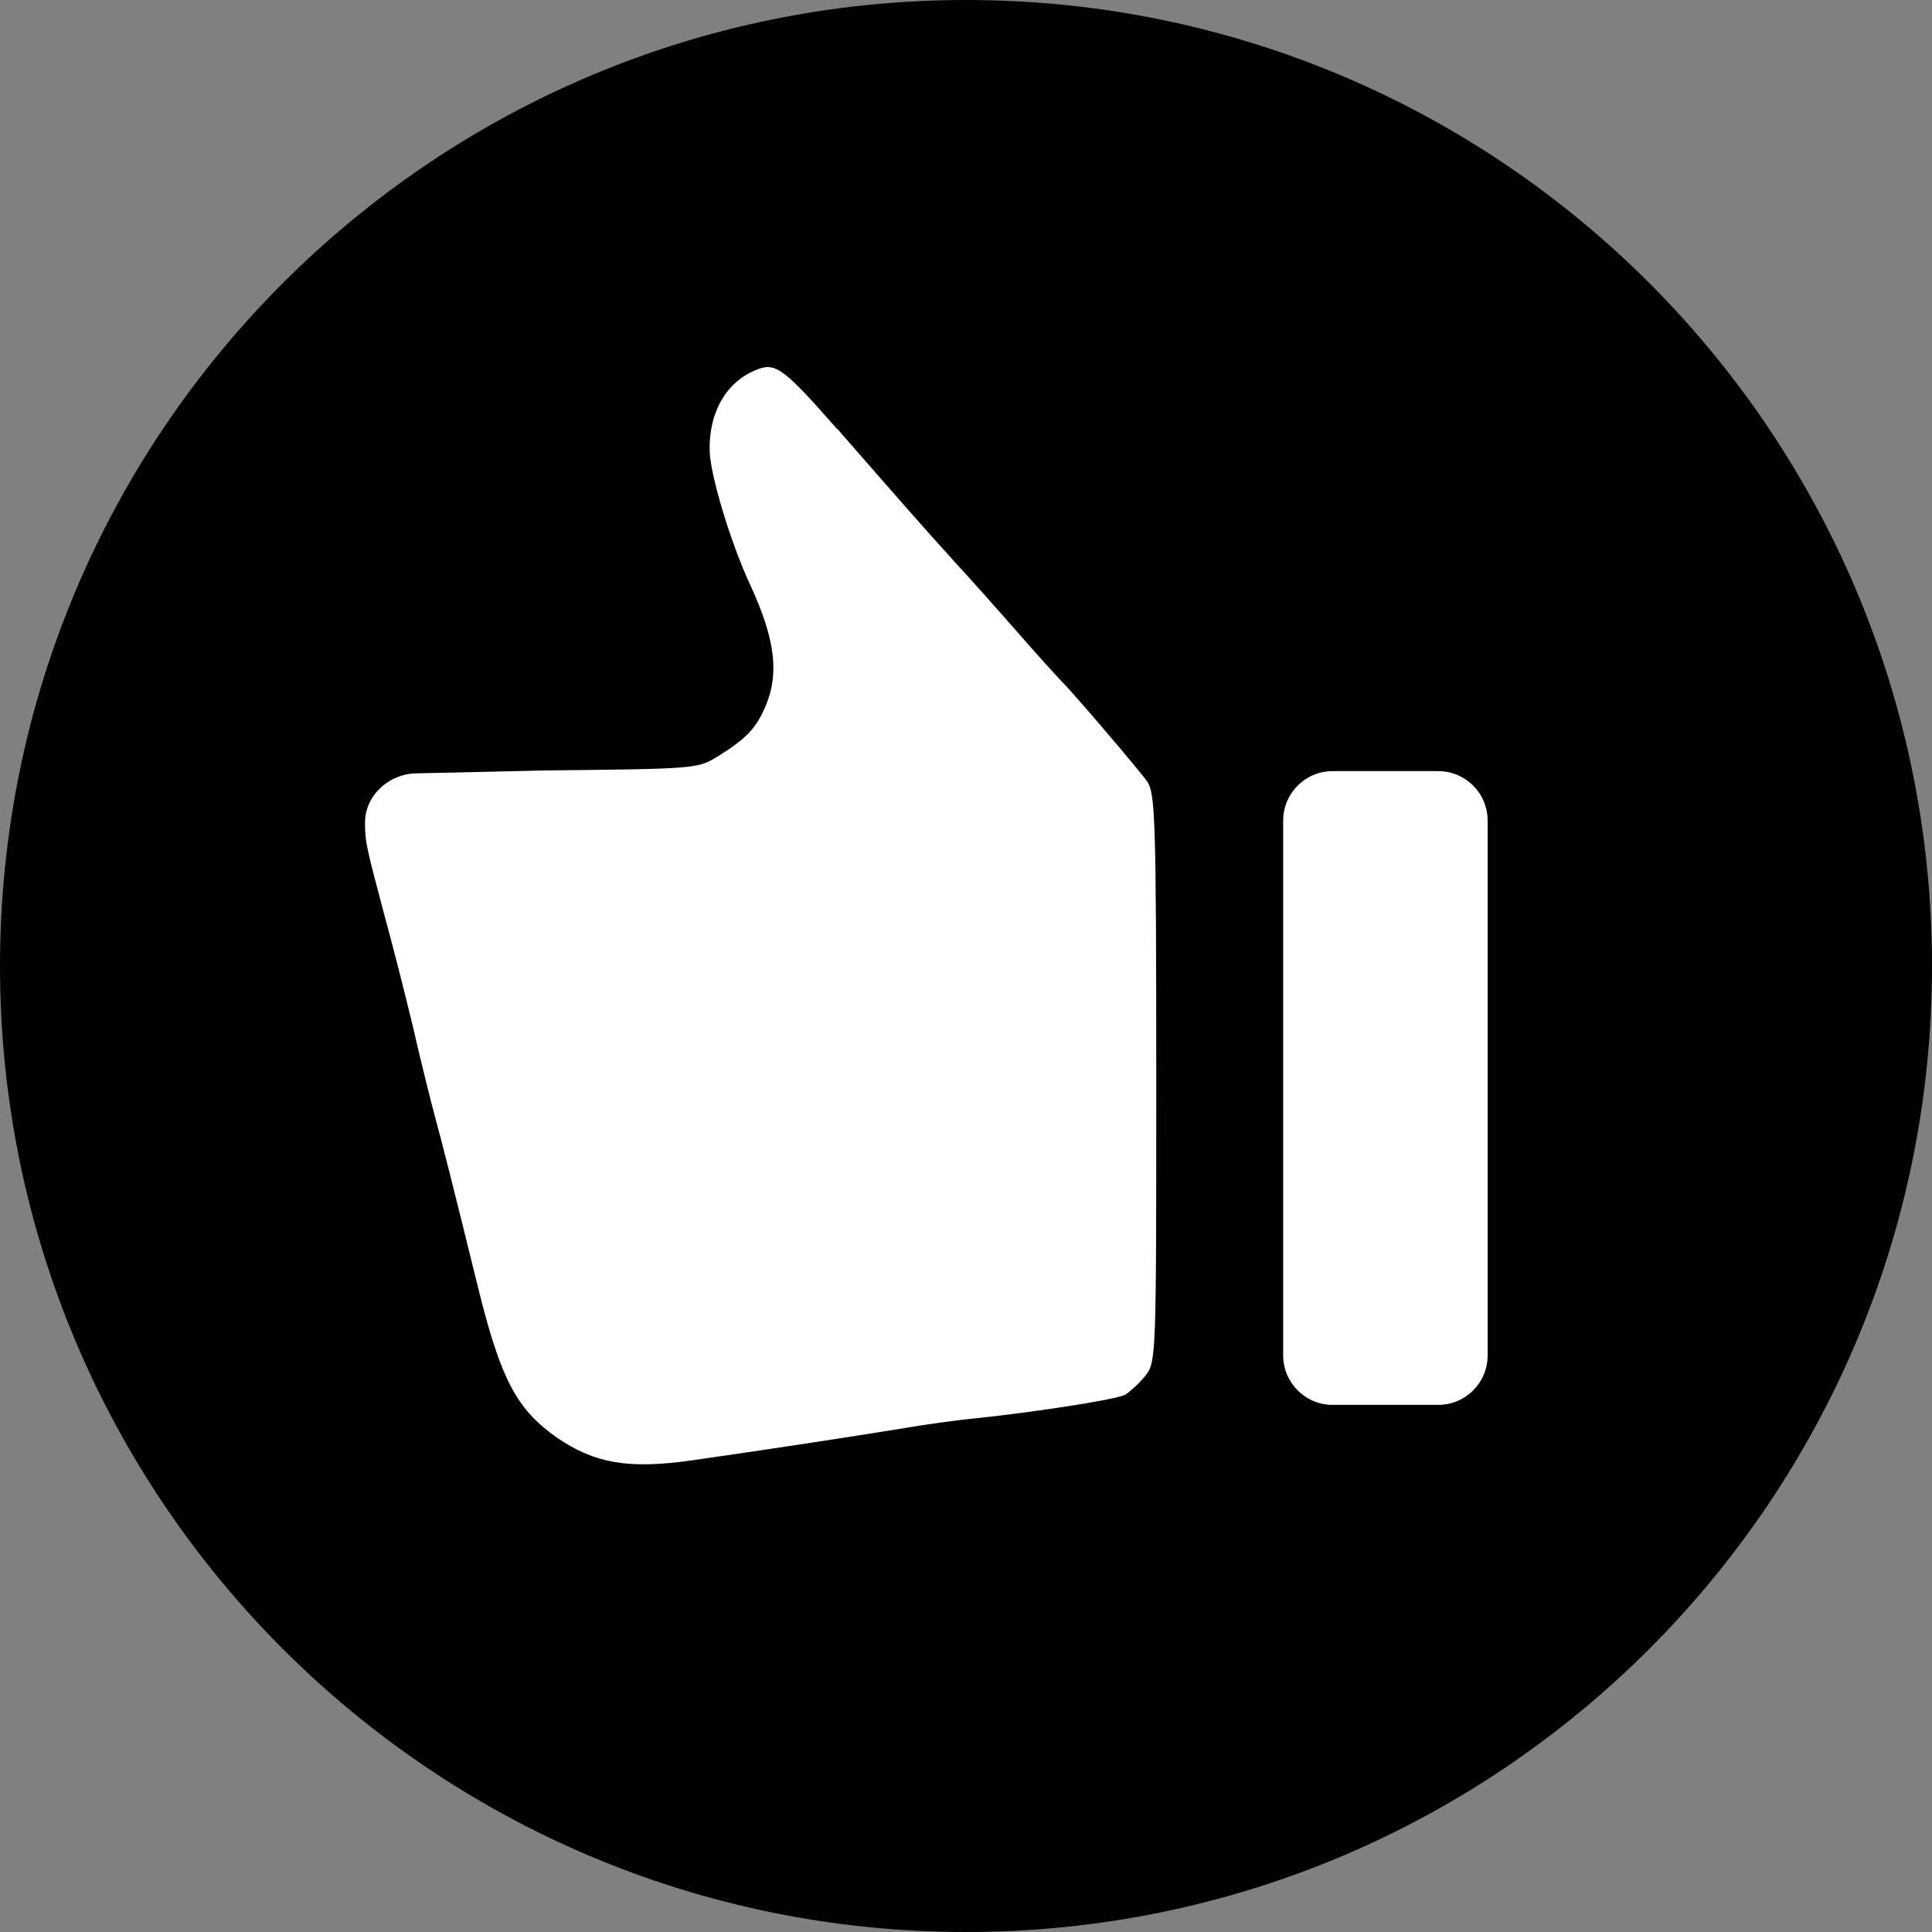
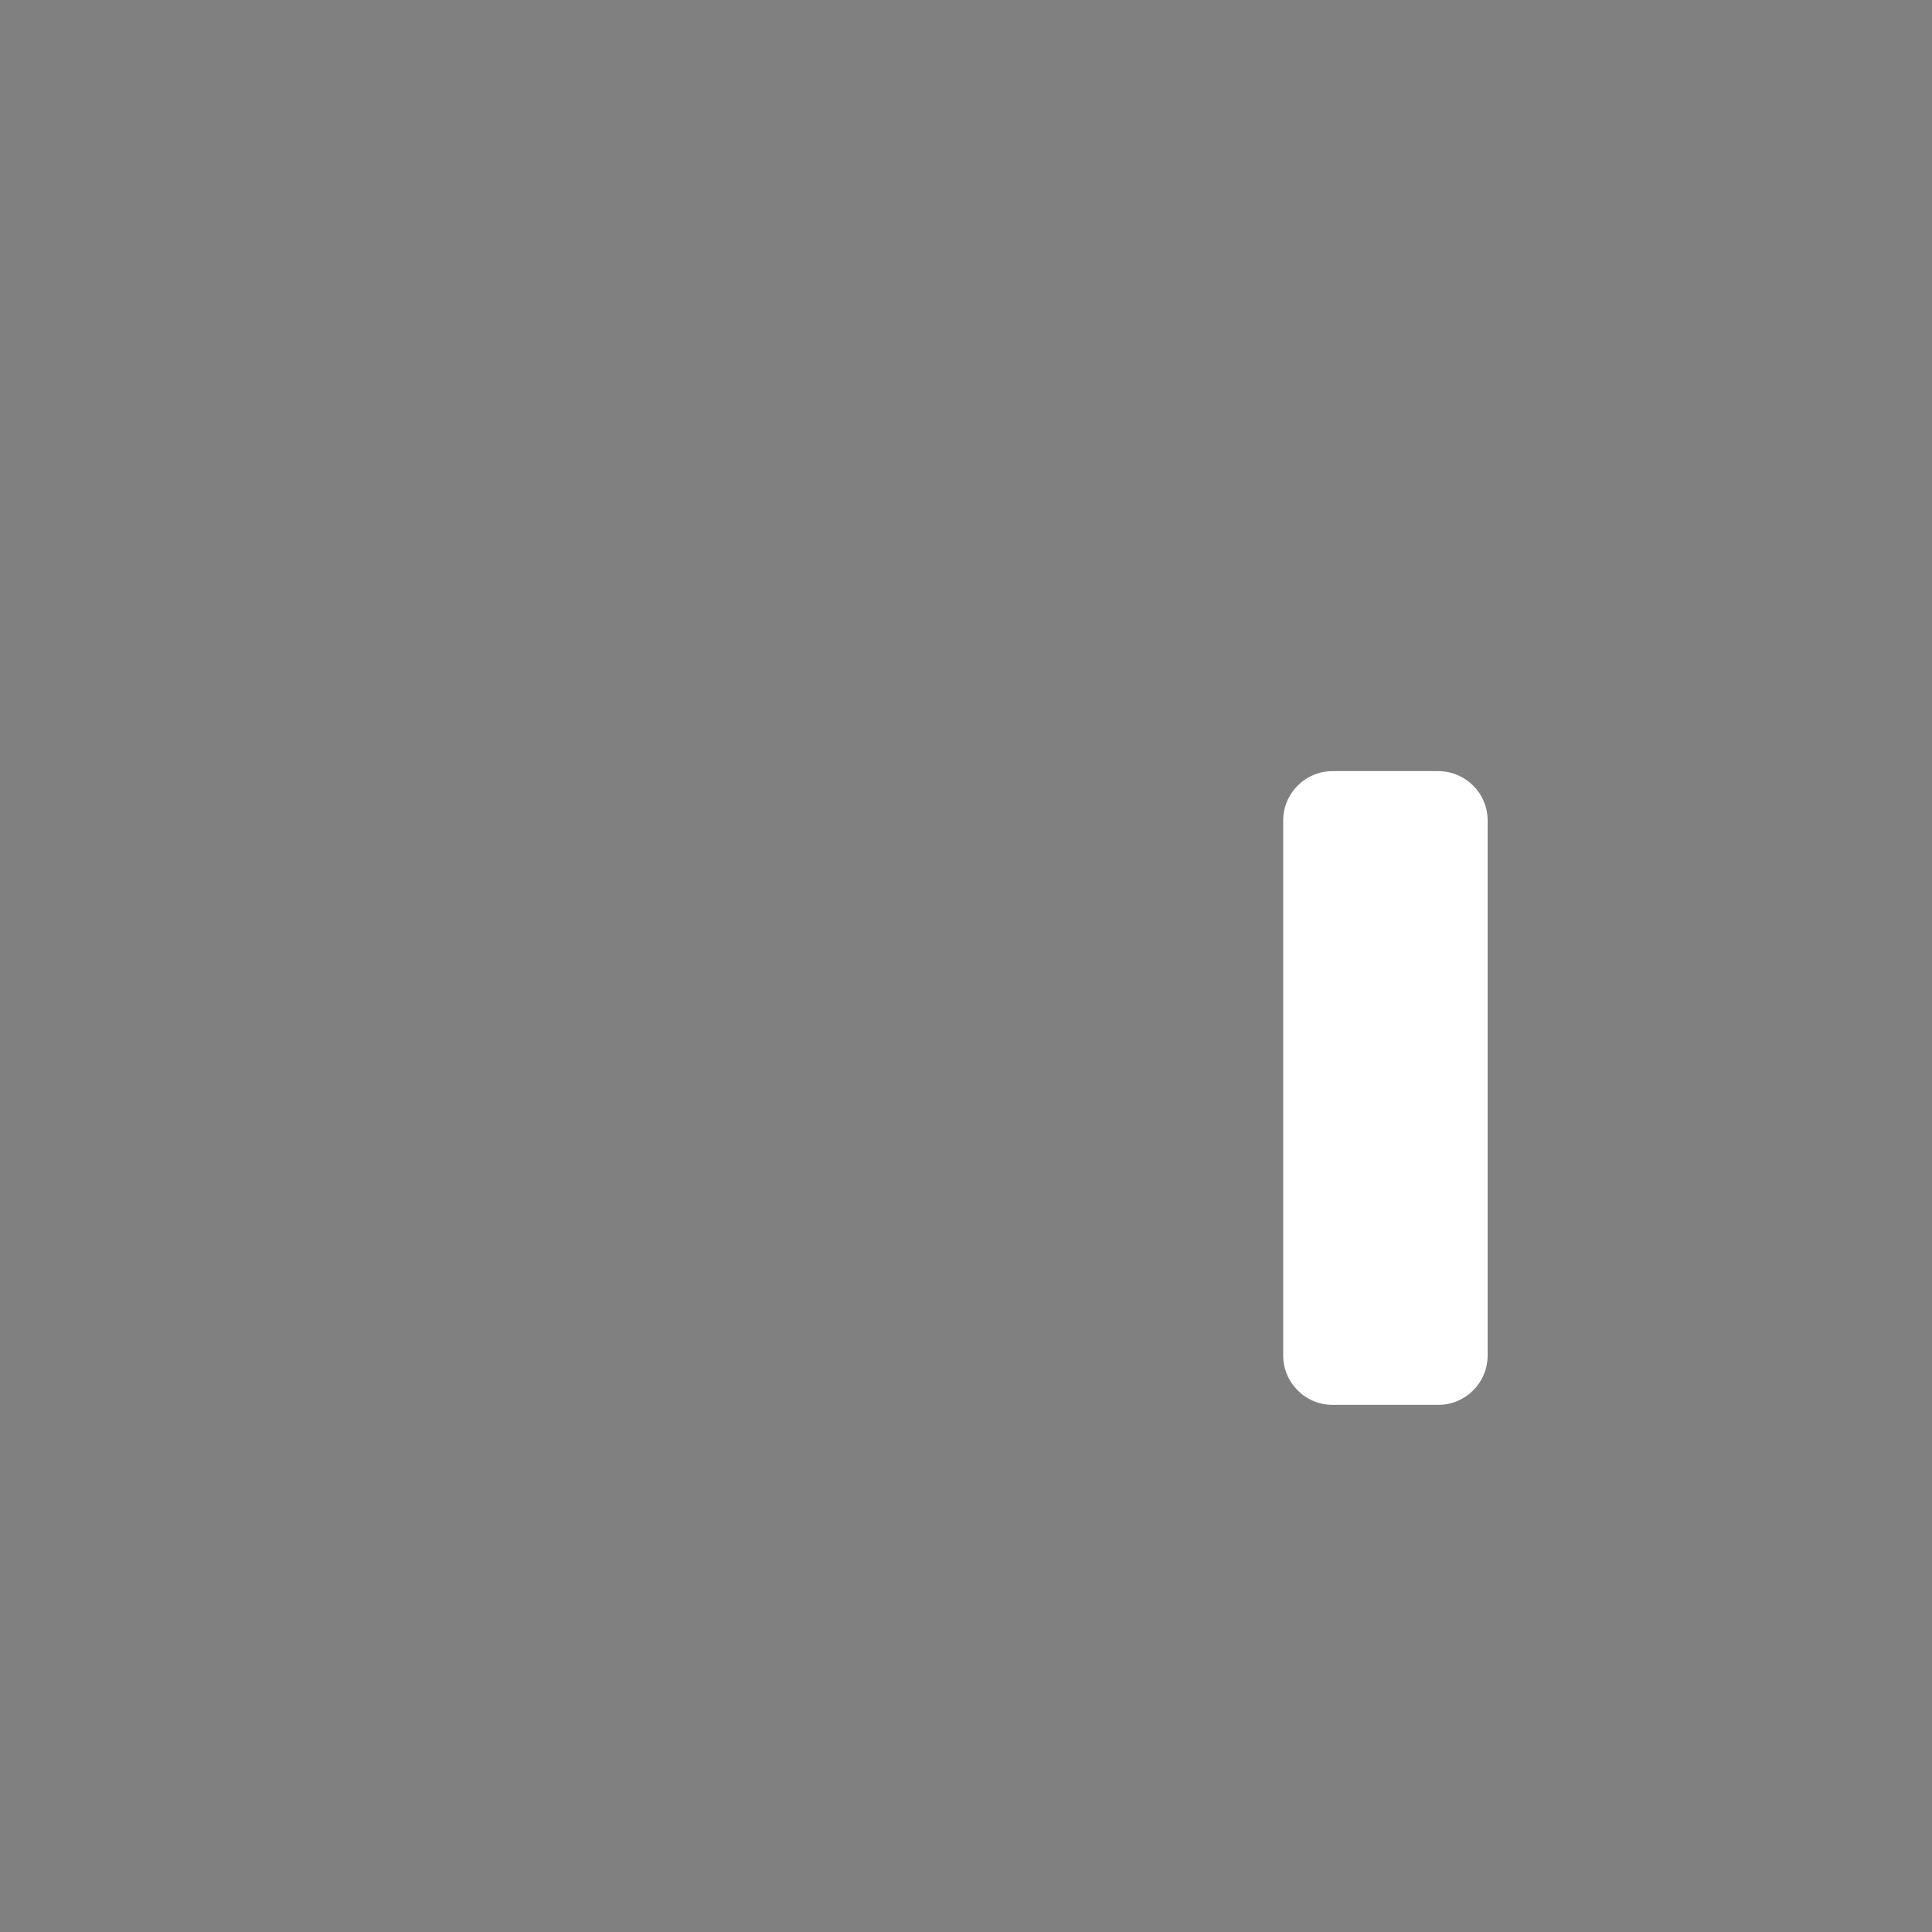
<svg xmlns="http://www.w3.org/2000/svg" width="100" height="100" viewBox="0 0 100 100" fill="none">
  <rect x="0" y="0" width="100" height="100" fill="#808080" stroke="none" />
  <g clip-path="url(#clip0_2192_953)">
-     <path d="M100 50.006C100 77.619 77.619 100 50.006 100C22.393 100 0 77.619 0 50.006C0 22.393 22.381 0 50.006 0C77.631 0 100 22.381 100 50.006Z" fill="black" />
-     <path d="M43.324 22.179C46.499 25.819 47.824 27.331 49.394 29.063C50.15 29.877 51.673 31.587 52.79 32.866C53.906 34.145 54.906 35.226 54.987 35.308C55.371 35.657 58.976 39.866 59.383 40.459C59.79 41.052 59.848 42.413 59.848 55.809C59.848 70.263 59.848 70.507 59.278 71.216C58.976 71.6 58.488 72.03 58.243 72.193C57.755 72.437 53.767 73.065 50.487 73.414C49.592 73.495 47.824 73.74 46.557 73.96C43.545 74.449 39.231 75.1 35.812 75.588C32.533 76.053 30.8 75.751 28.847 74.426C26.754 72.96 25.94 71.437 24.777 66.774C23.451 61.379 22.928 59.32 22.521 57.82C22.3 57.006 21.765 54.867 21.358 53.076C20.928 51.285 20.3 48.843 19.974 47.657C18.974 43.889 18.893 43.61 18.893 42.587C18.893 42.587 18.893 42.575 18.893 42.564C18.905 41.157 20.137 40.052 21.544 40.029L28.196 39.878C36.091 39.796 36.115 39.796 37.196 39.122C38.638 38.226 39.15 37.68 39.638 36.517C40.347 34.831 40.103 33.04 38.847 30.308C37.789 28.028 36.731 24.505 36.731 23.261C36.708 21.249 37.65 19.702 39.231 19.109C40.15 18.761 40.615 19.109 43.324 22.203V22.179Z" fill="white" />
    <path d="M74.442 39.913H68.976C67.564 39.913 66.418 41.058 66.418 42.471V70.158C66.418 71.571 67.564 72.716 68.976 72.716H74.442C75.855 72.716 77 71.571 77 70.158V42.471C77 41.058 75.855 39.913 74.442 39.913Z" fill="white" />
  </g>
  <defs>
    <clipPath id="clip0_2192_953">
      <rect width="100" height="100" fill="white" />
    </clipPath>
  </defs>
</svg>